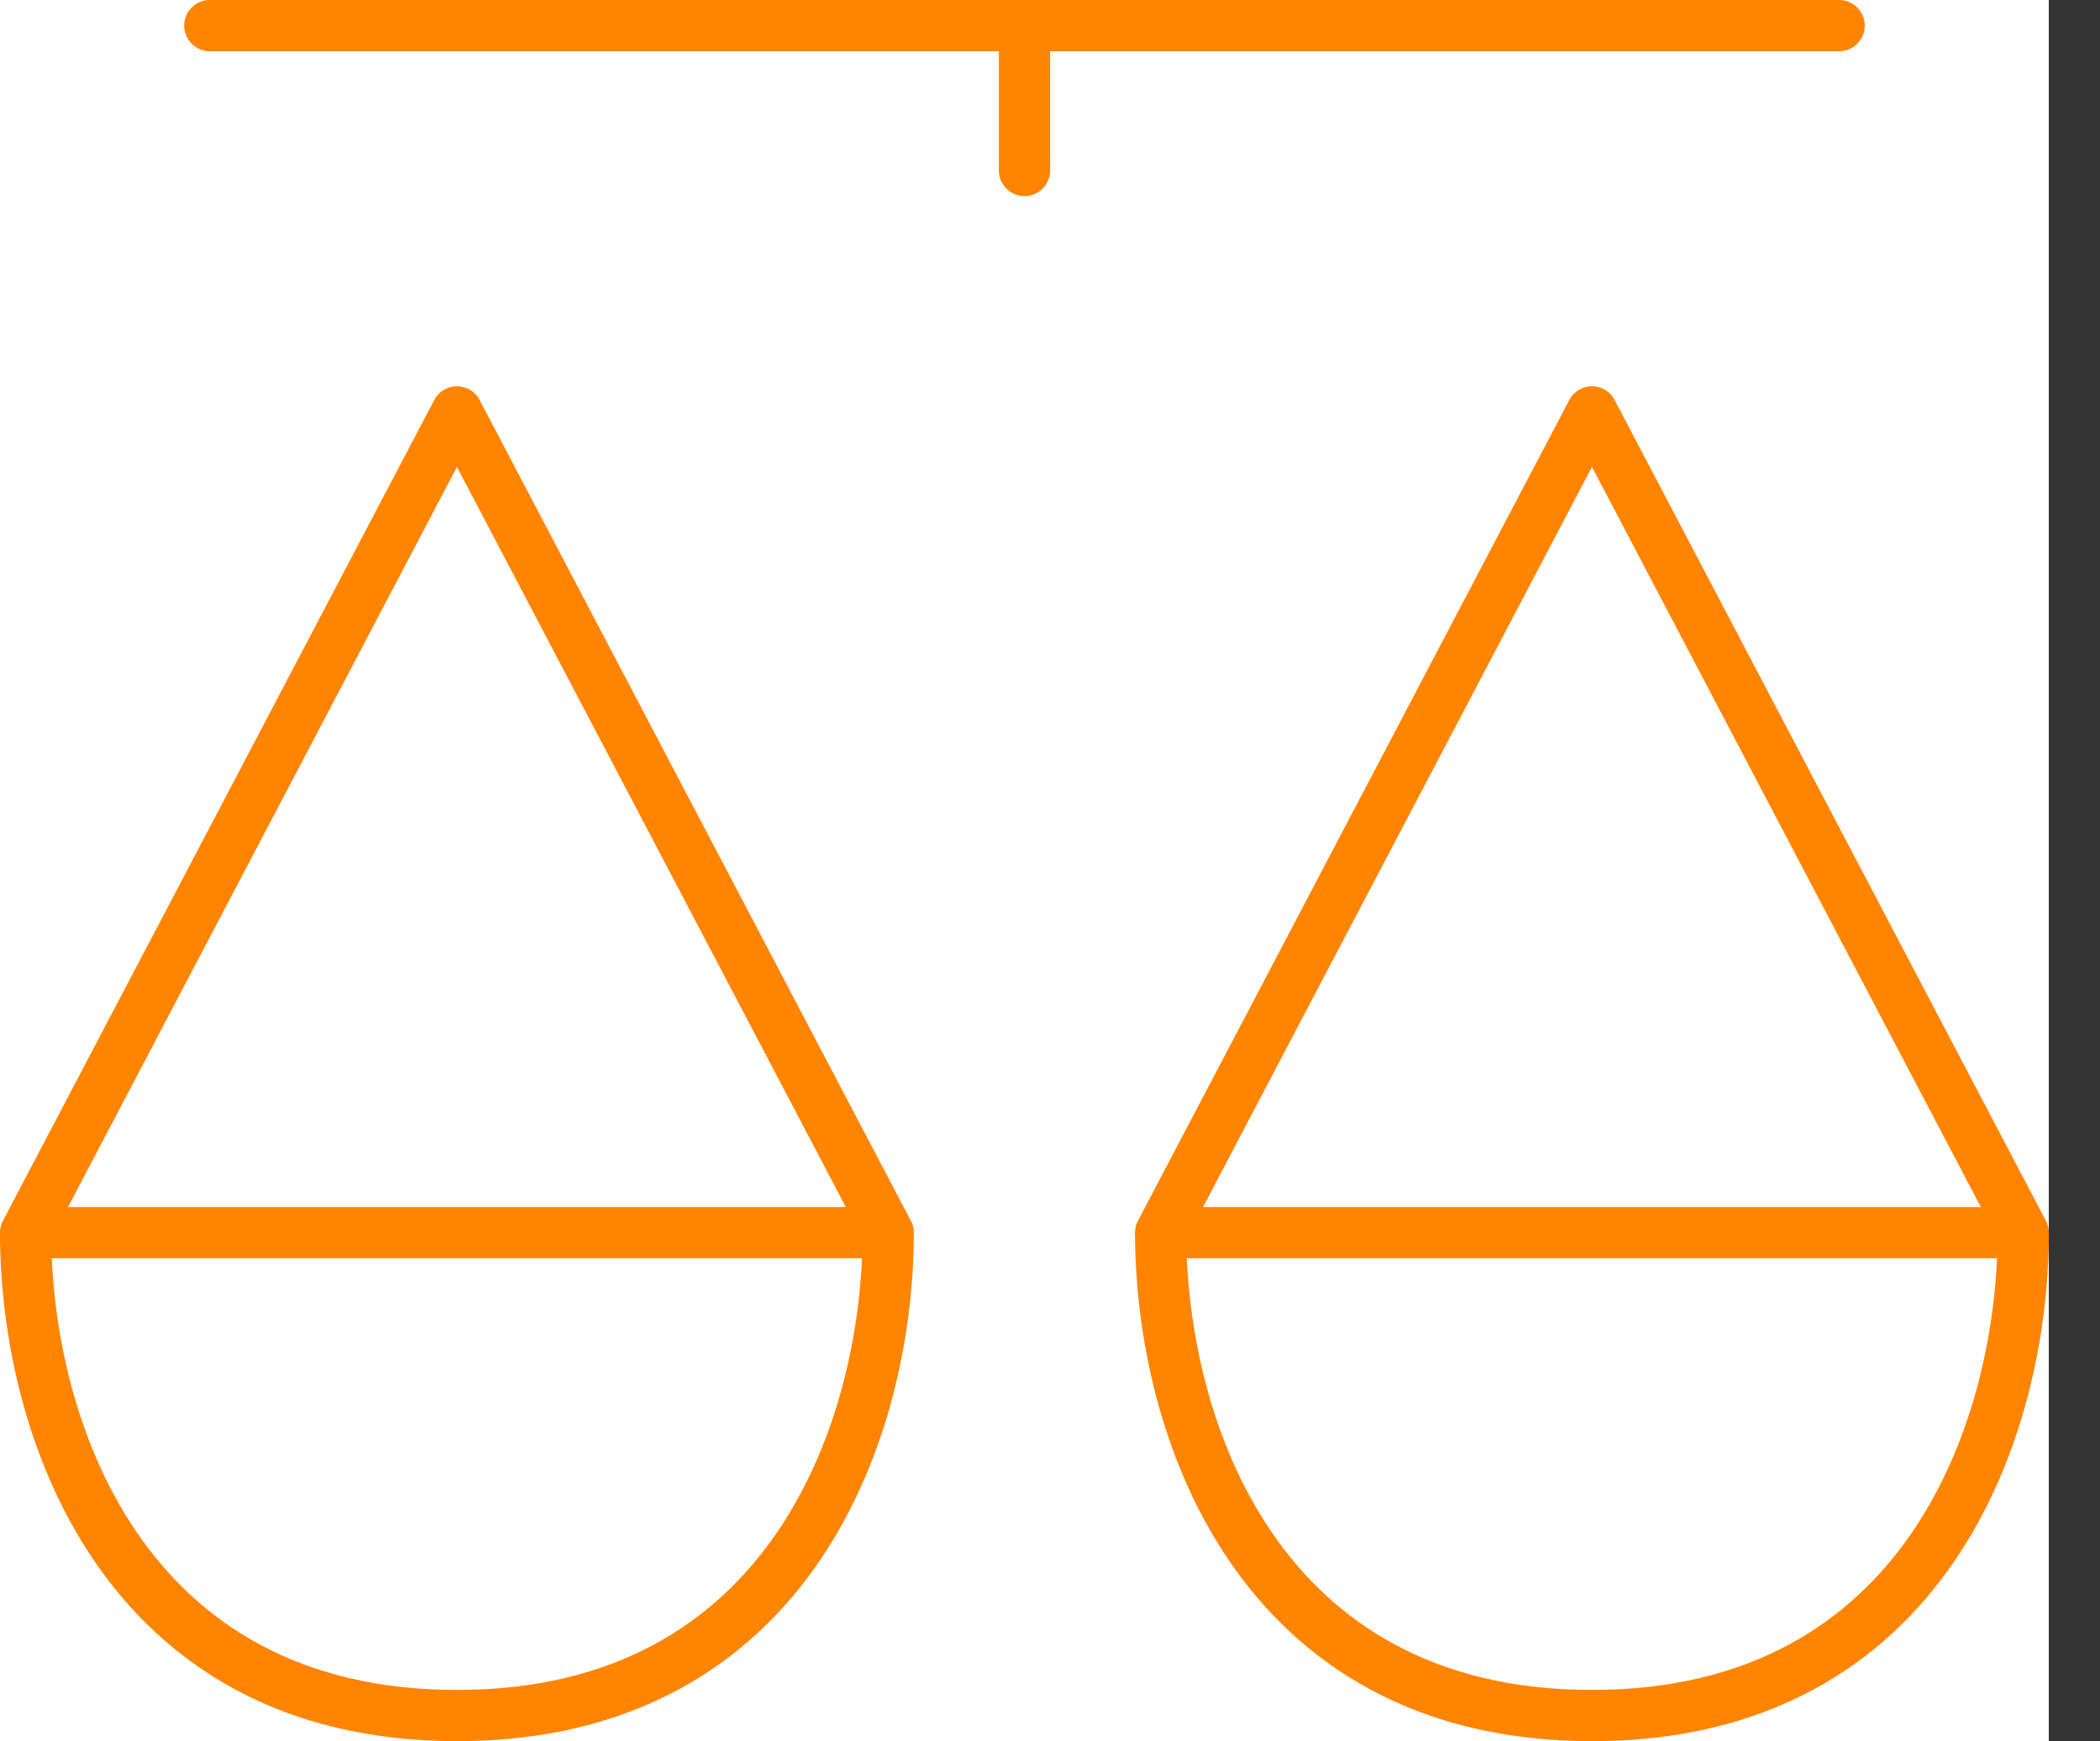
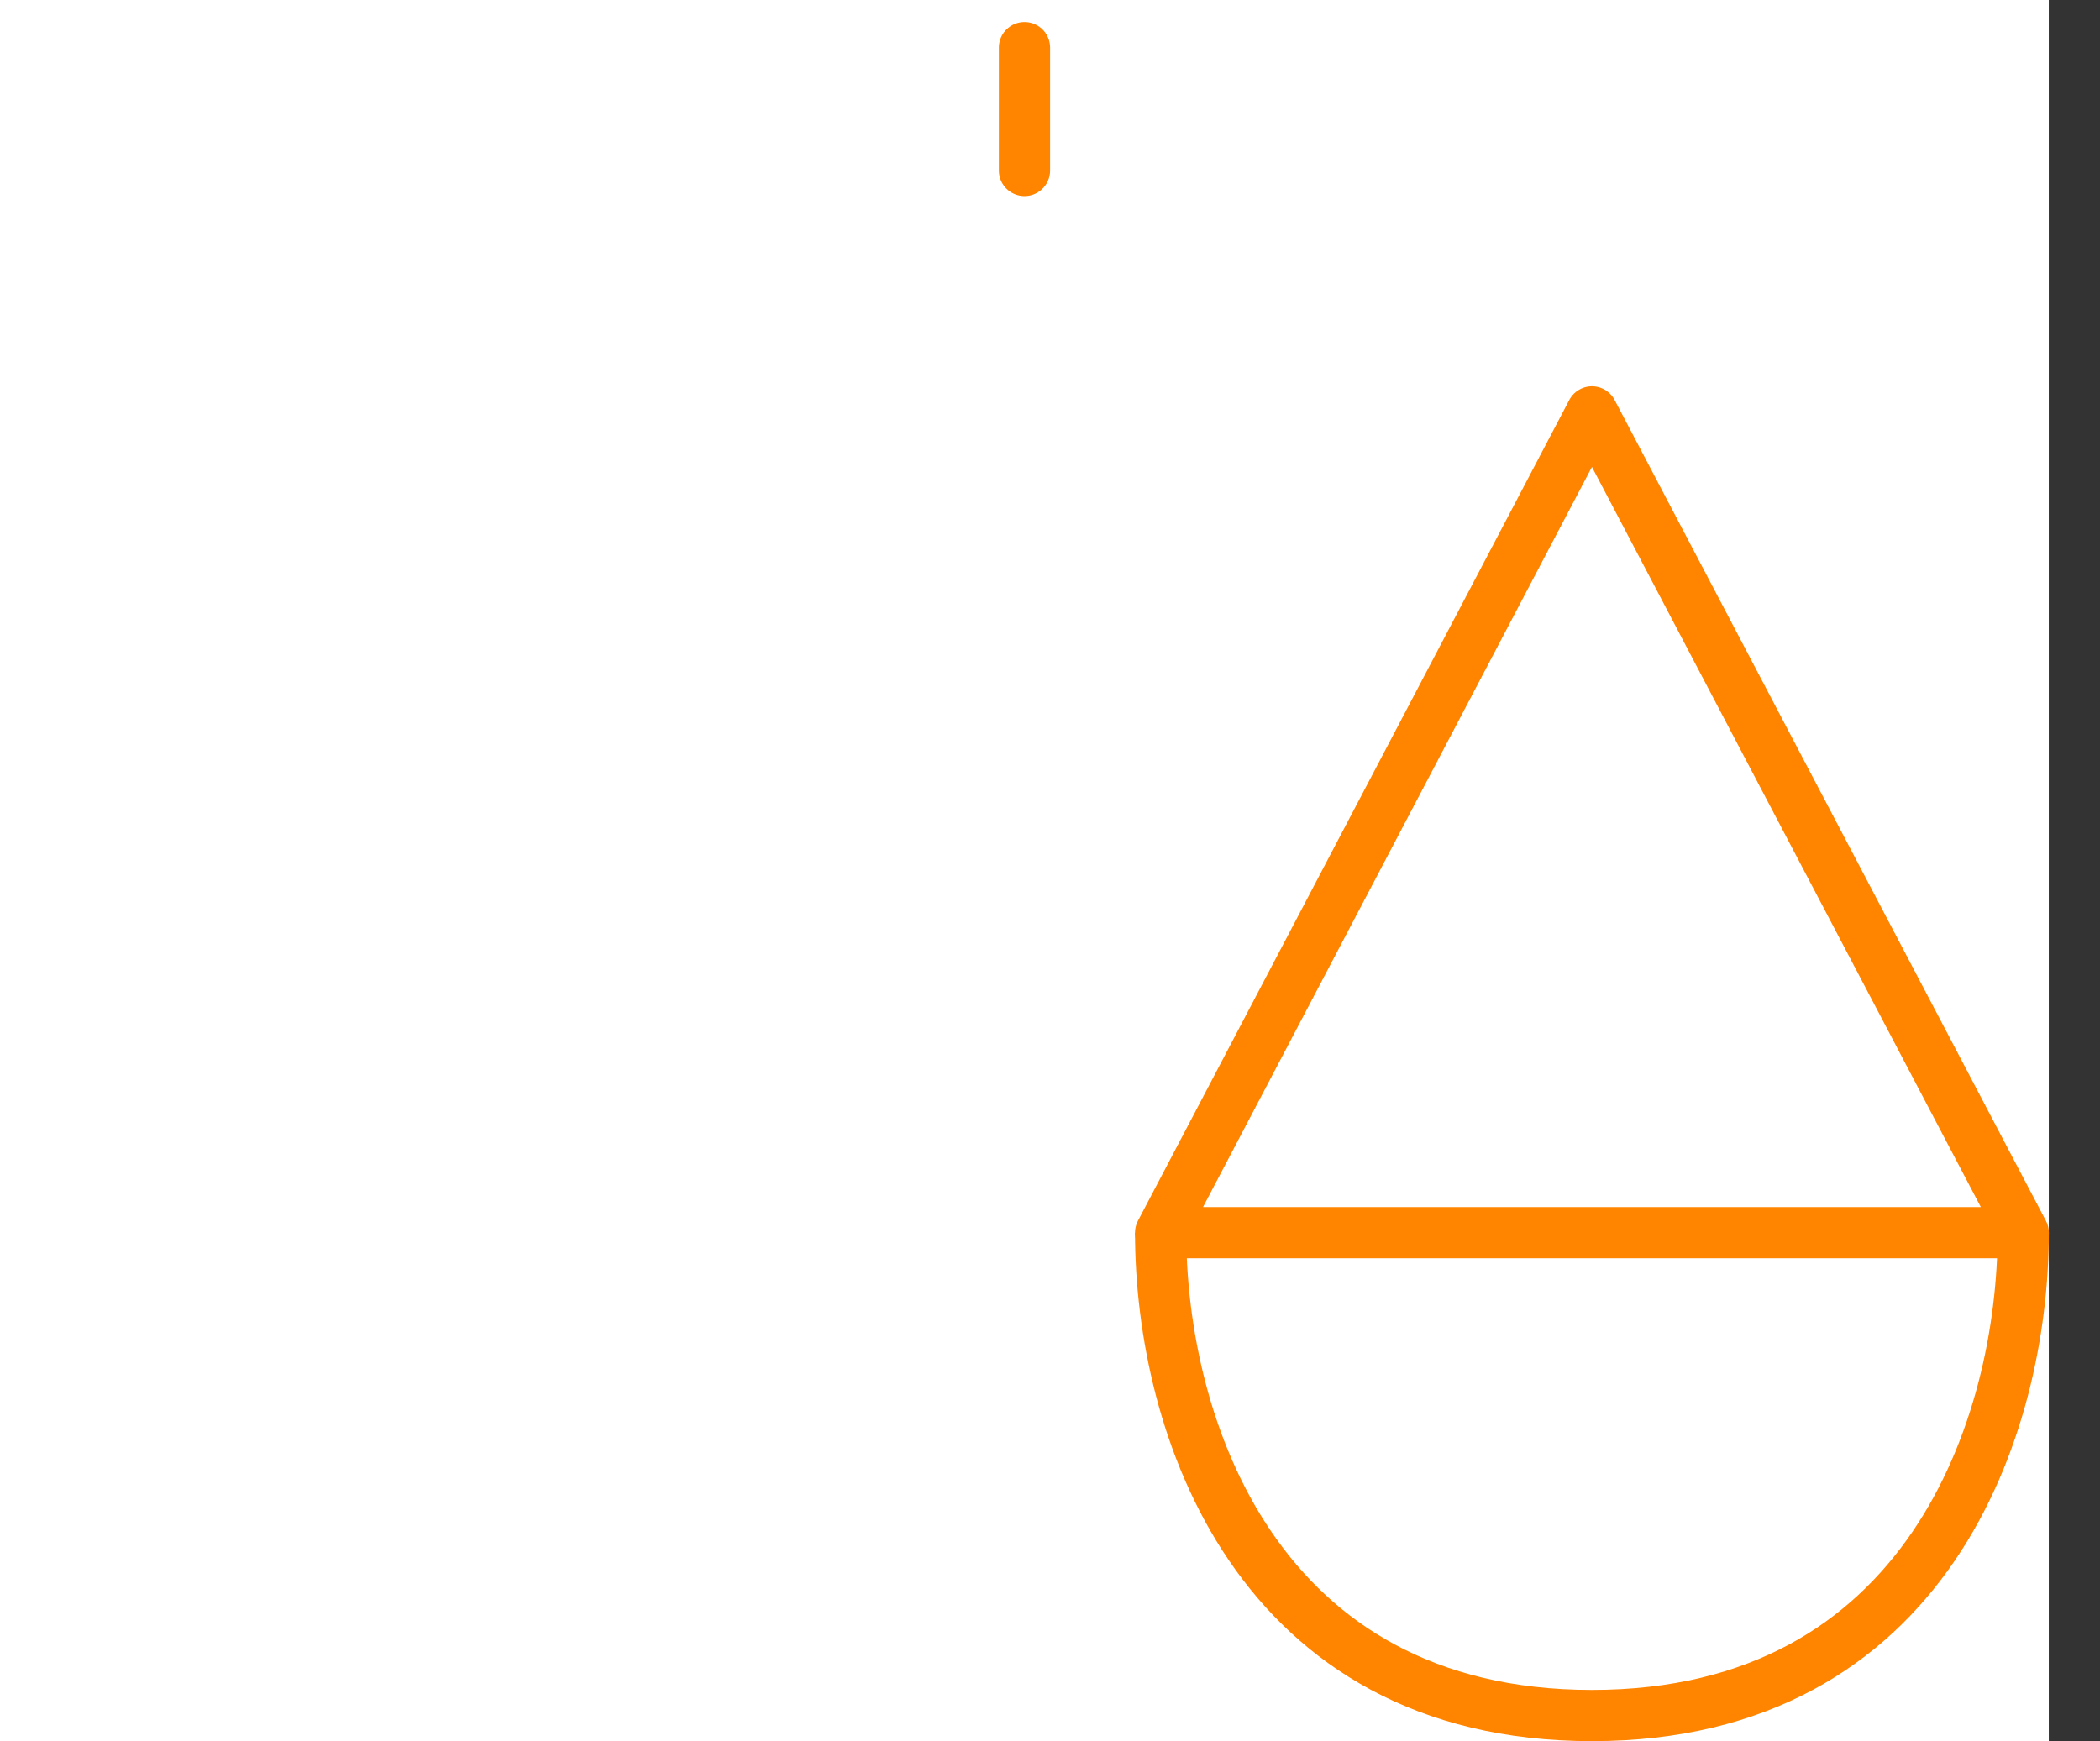
<svg xmlns="http://www.w3.org/2000/svg" width="41" height="34" viewBox="0 0 41 34" fill="none">
  <rect x="0" y="0" width="41" height="34" fill="#333333" stroke="none" />
  <rect width="40" height="34" fill="white" />
-   <path d="M4.096 0.5H35.907" stroke="#FF8400" stroke-linecap="round" />
  <path d="M20.002 0.929V3.329" stroke="#FF8400" stroke-linecap="round" />
-   <path d="M0.5 24.071C0.5 27.843 2.371 33.5 8.921 33.5C15.47 33.5 17.341 27.843 17.341 24.071" stroke="#FF8400" stroke-linejoin="round" />
-   <path d="M0.5 24.071L8.921 8.043L17.341 24.071H0.5Z" stroke="#FF8400" stroke-linejoin="round" />
  <path d="M22.66 24.071C22.66 27.843 24.531 33.5 31.081 33.5C37.63 33.5 39.501 27.843 39.501 24.071" stroke="#FF8400" stroke-linejoin="round" />
  <path d="M22.66 24.071L31.081 8.043L39.501 24.071H22.66Z" stroke="#FF8400" stroke-linejoin="round" />
</svg>